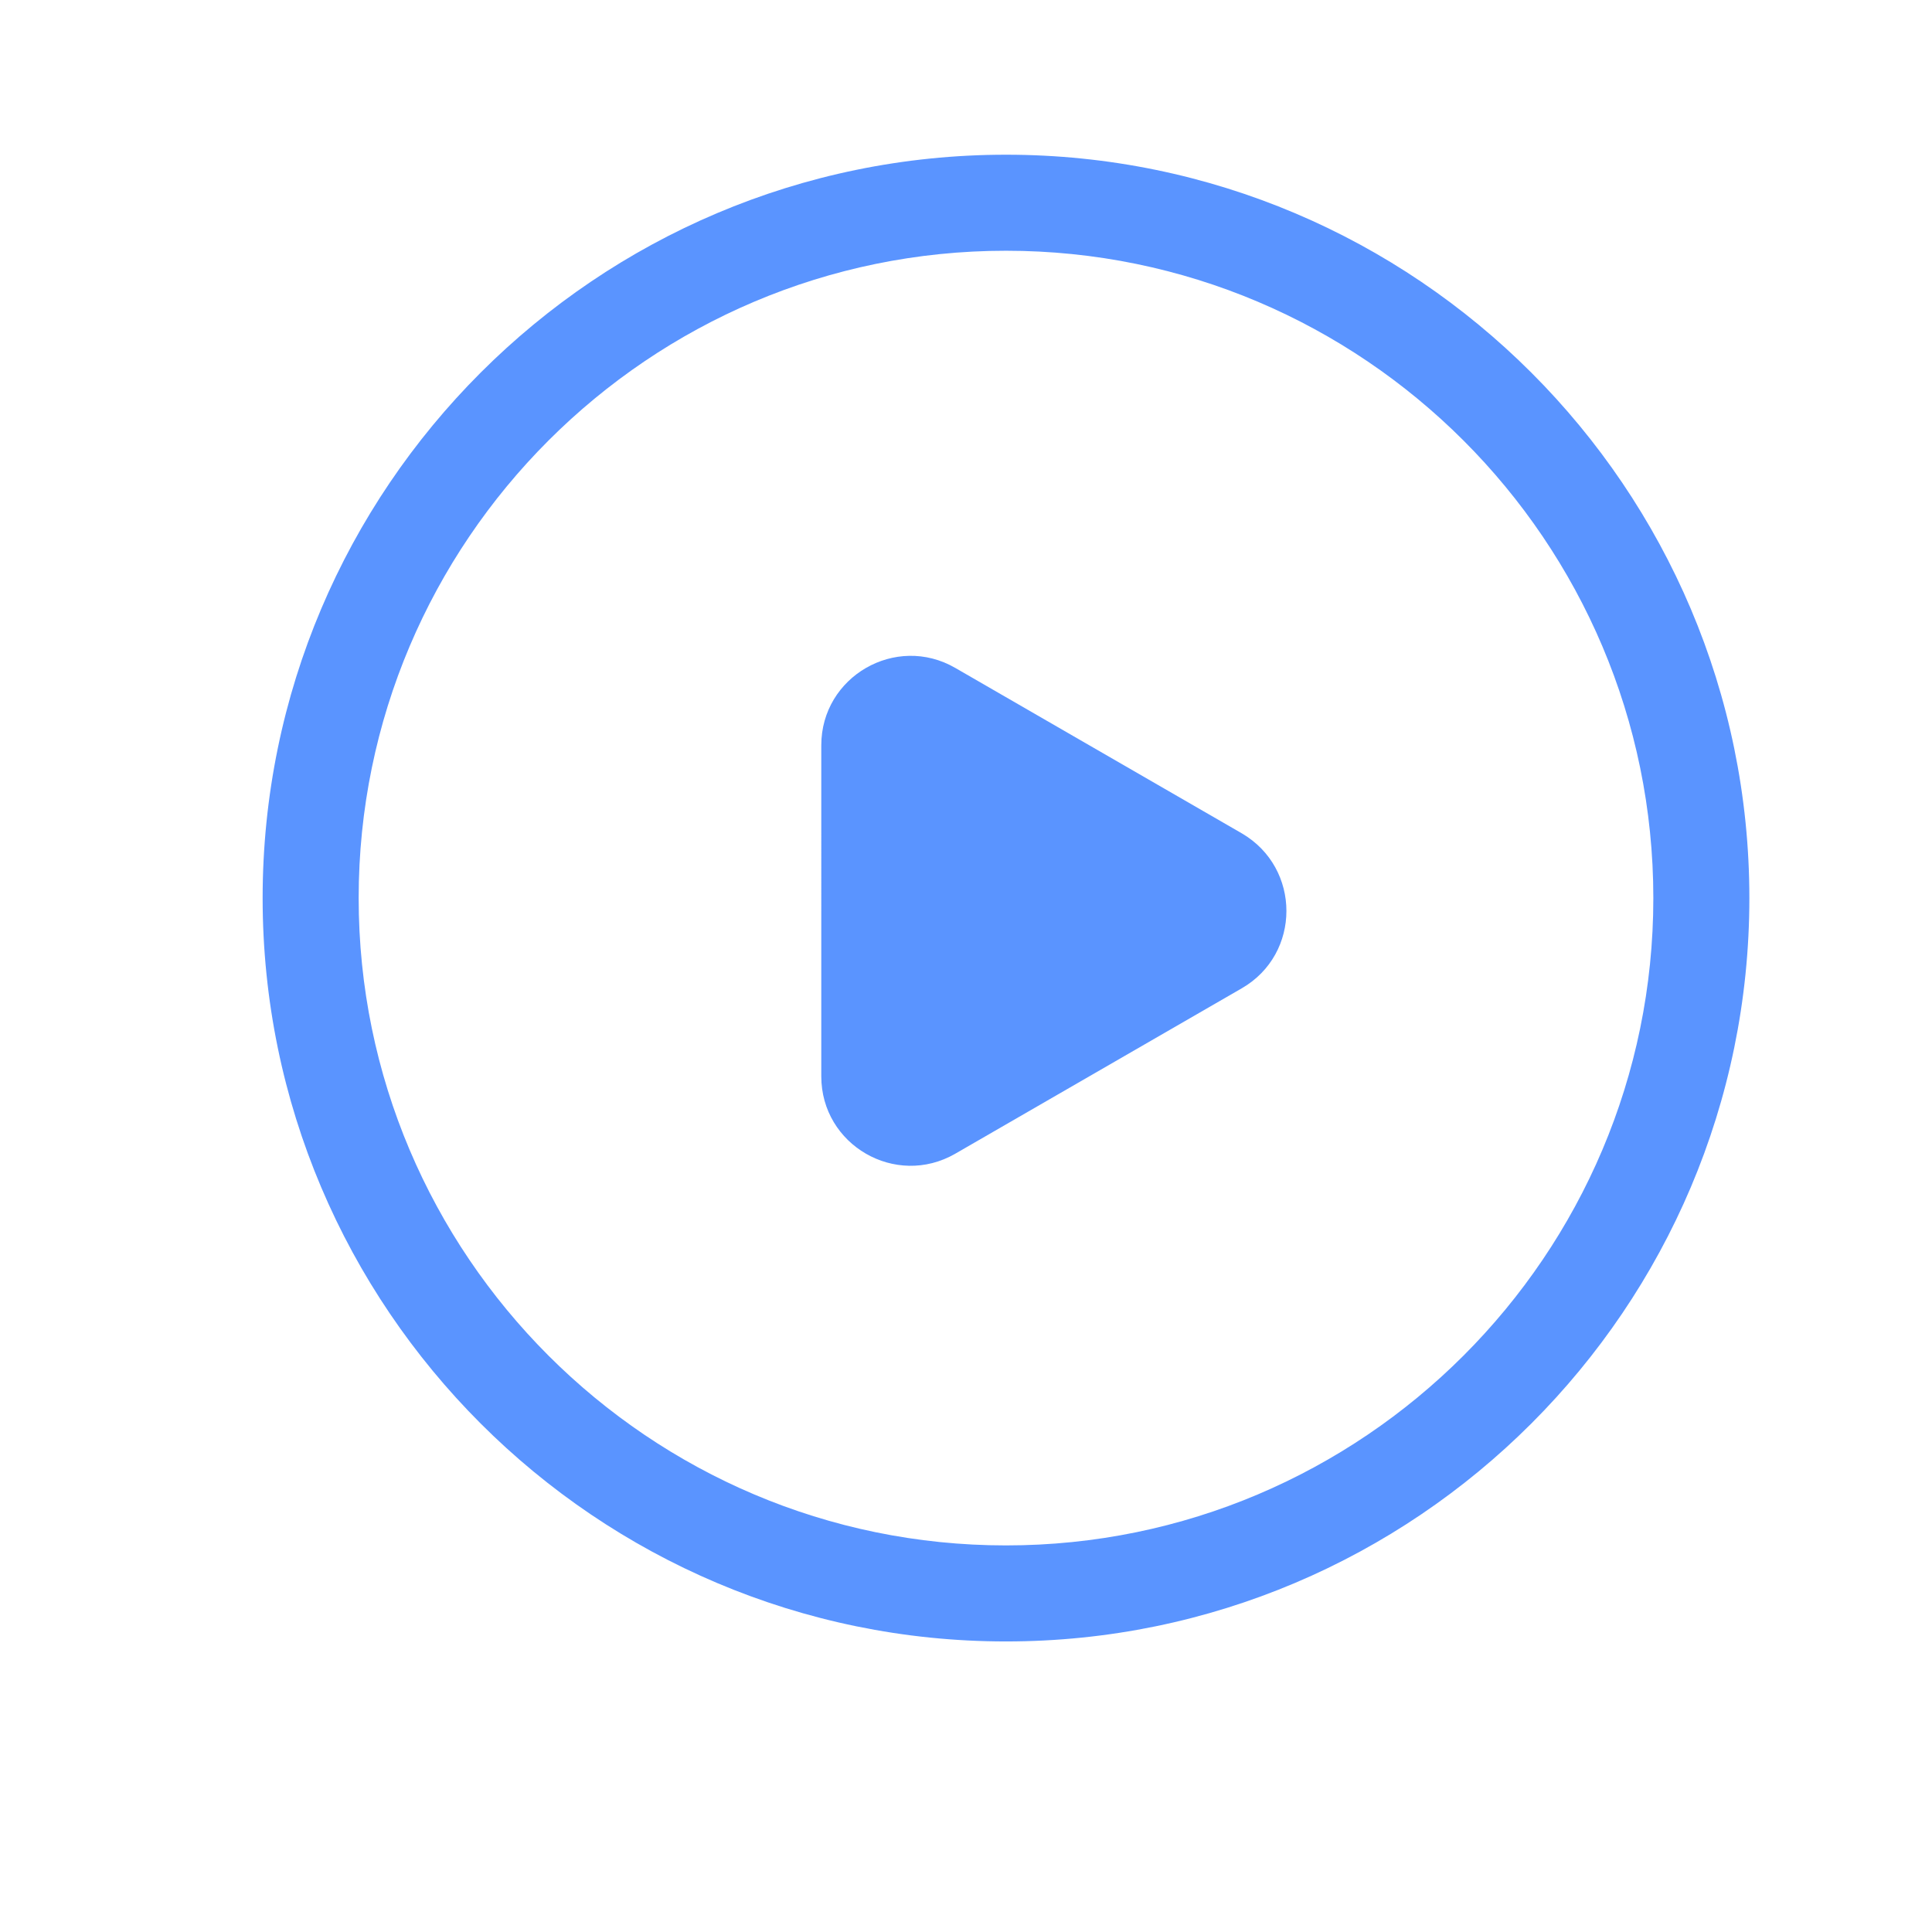
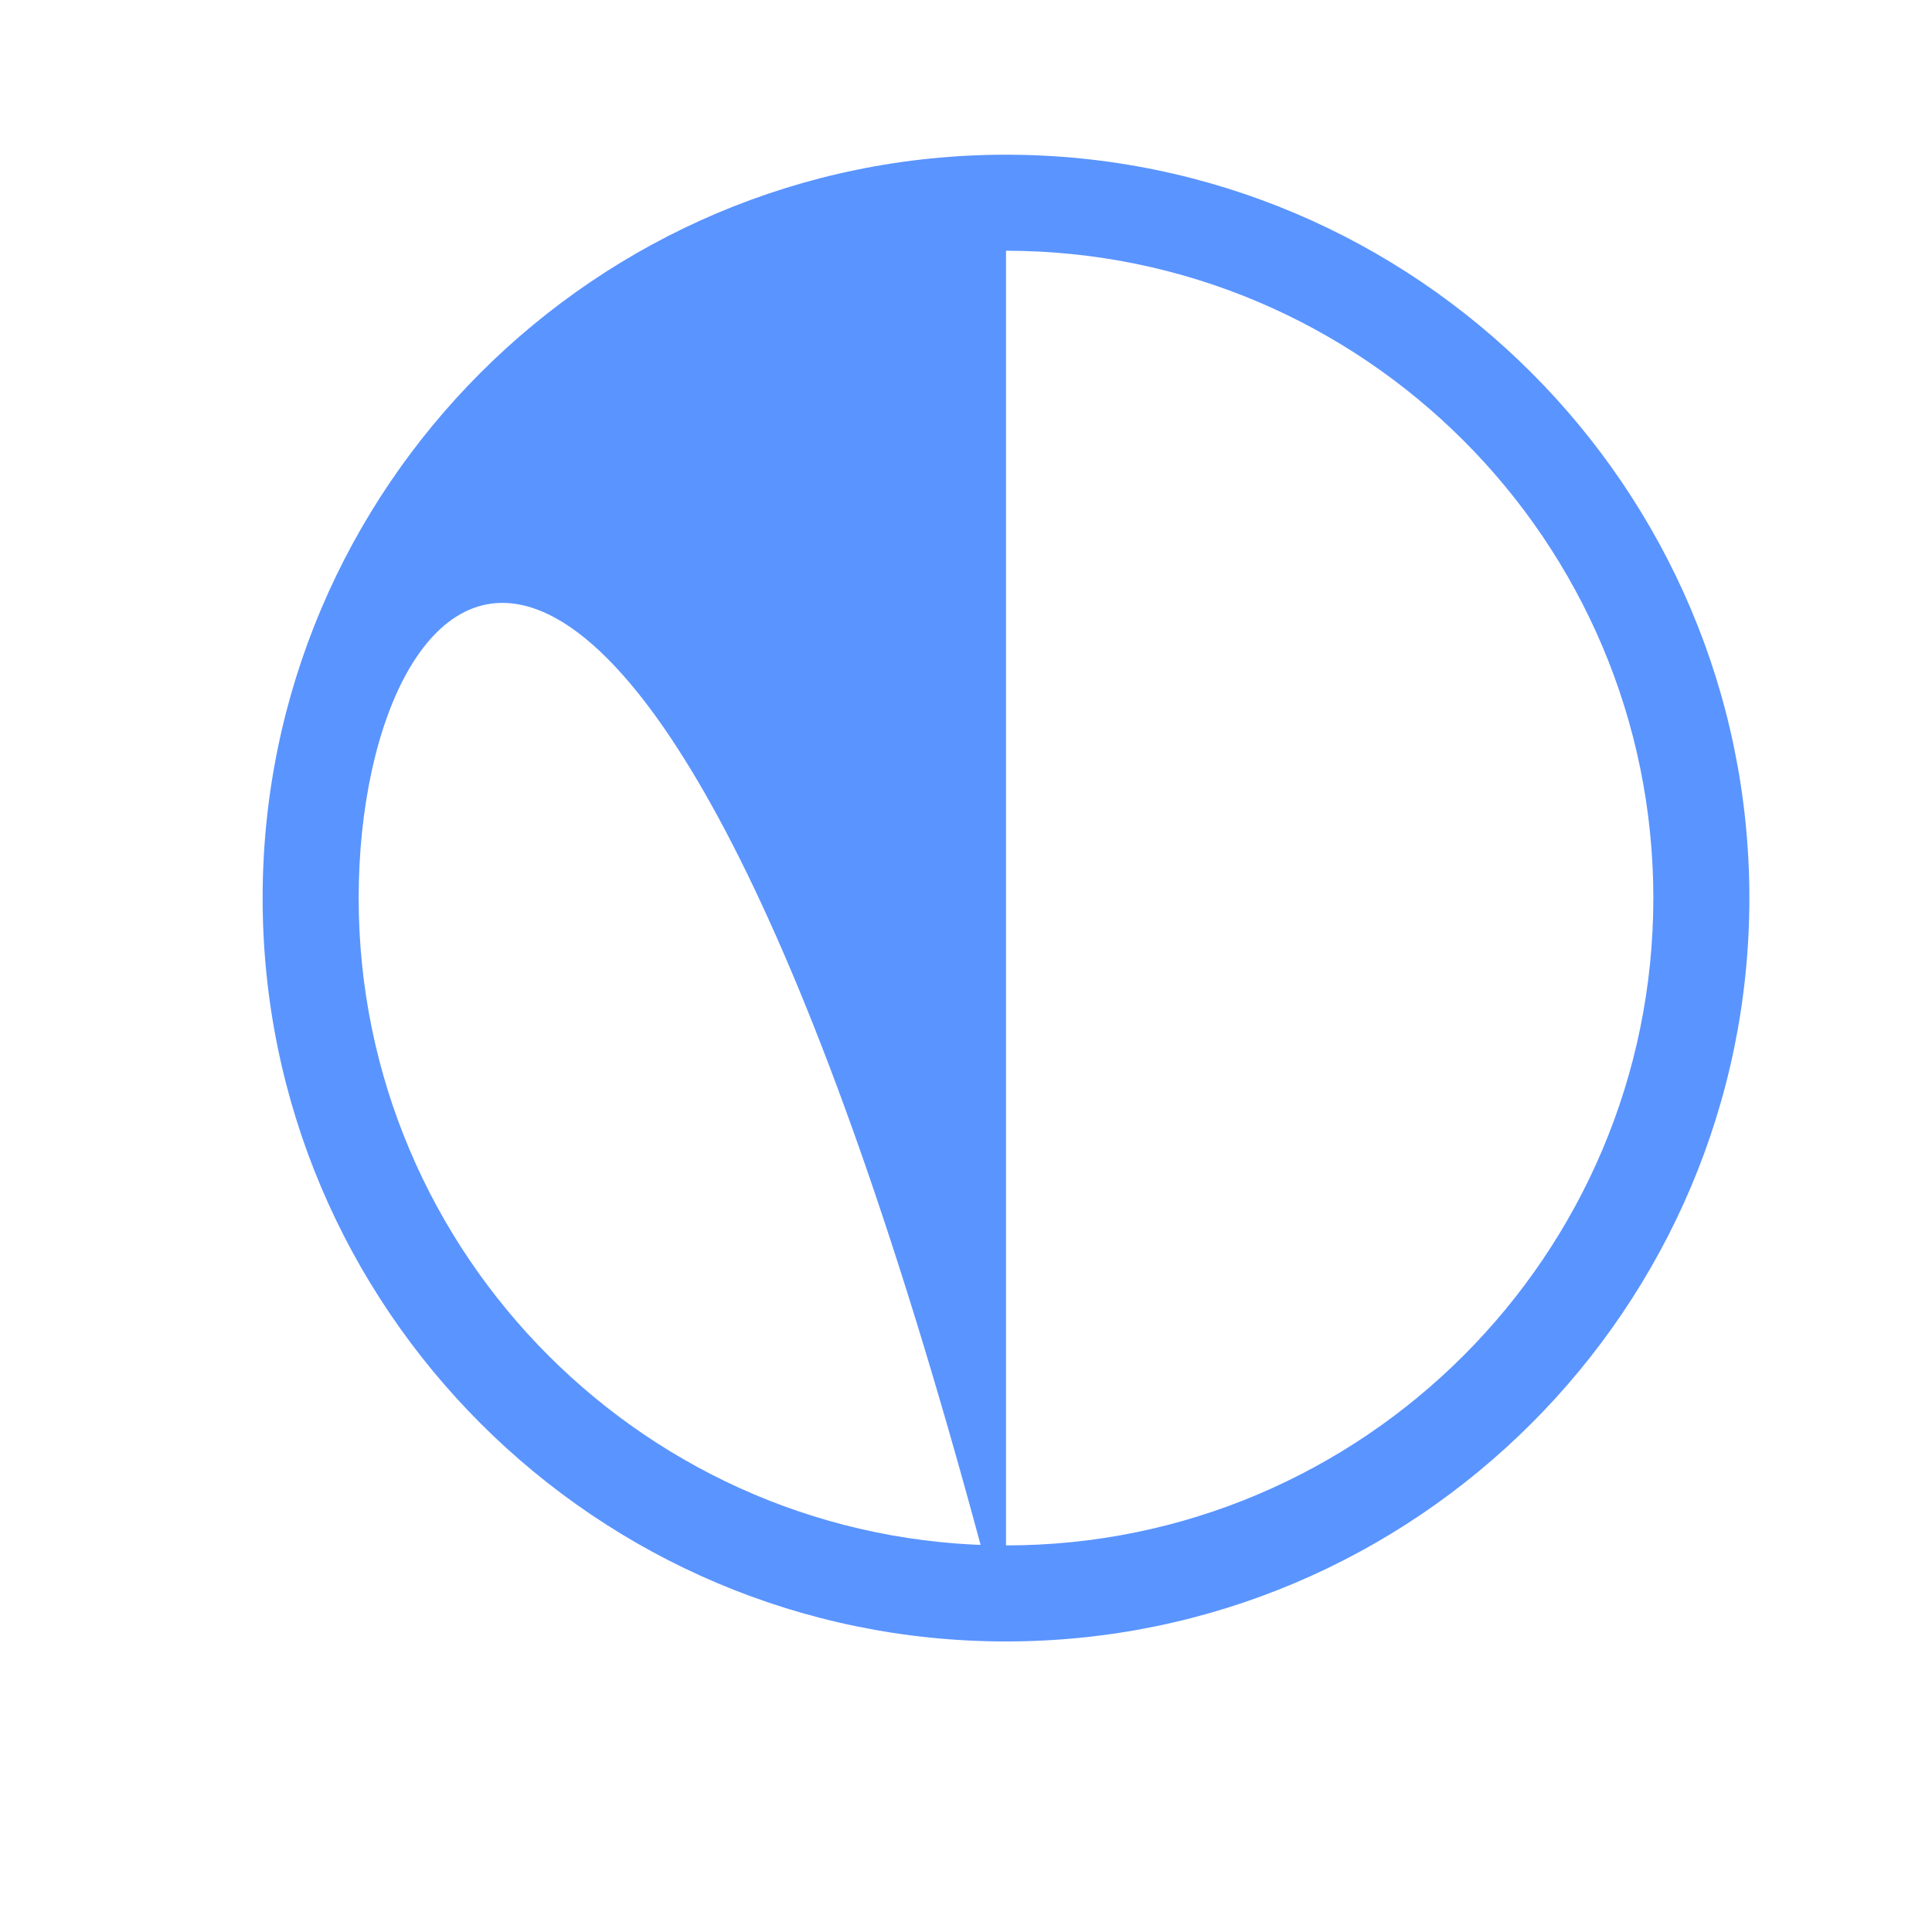
<svg xmlns="http://www.w3.org/2000/svg" class="svg-icon" style="width: 1em; height: 1em;vertical-align: middle;fill: #5a94ff;overflow: hidden;" viewBox="0 0 1024 1024" version="1.1">
-   <path d="M658.2 523.8l-151.9 87.7c-31.6 18.2-71-4.6-71-41V395c0-36.4 39.5-59.2 71-41l151.9 87.7c31.5 18.4 31.5 63.9 0 82.1z" fill="#5a94ff" />
-   <path d="M533.2 870c-217.2 0-394-176.7-394-394S316 82 533.2 82s394 176.7 394 394-176.8 394-394 394z m0-737.1C344 132.9 190.1 286.8 190.1 476S344 819.1 533.2 819.1 876.3 665.2 876.3 476 722.4 132.9 533.2 132.9z" fill="#5a94ff" />
+   <path d="M533.2 870c-217.2 0-394-176.7-394-394S316 82 533.2 82s394 176.7 394 394-176.8 394-394 394z C344 132.9 190.1 286.8 190.1 476S344 819.1 533.2 819.1 876.3 665.2 876.3 476 722.4 132.9 533.2 132.9z" fill="#5a94ff" />
</svg>